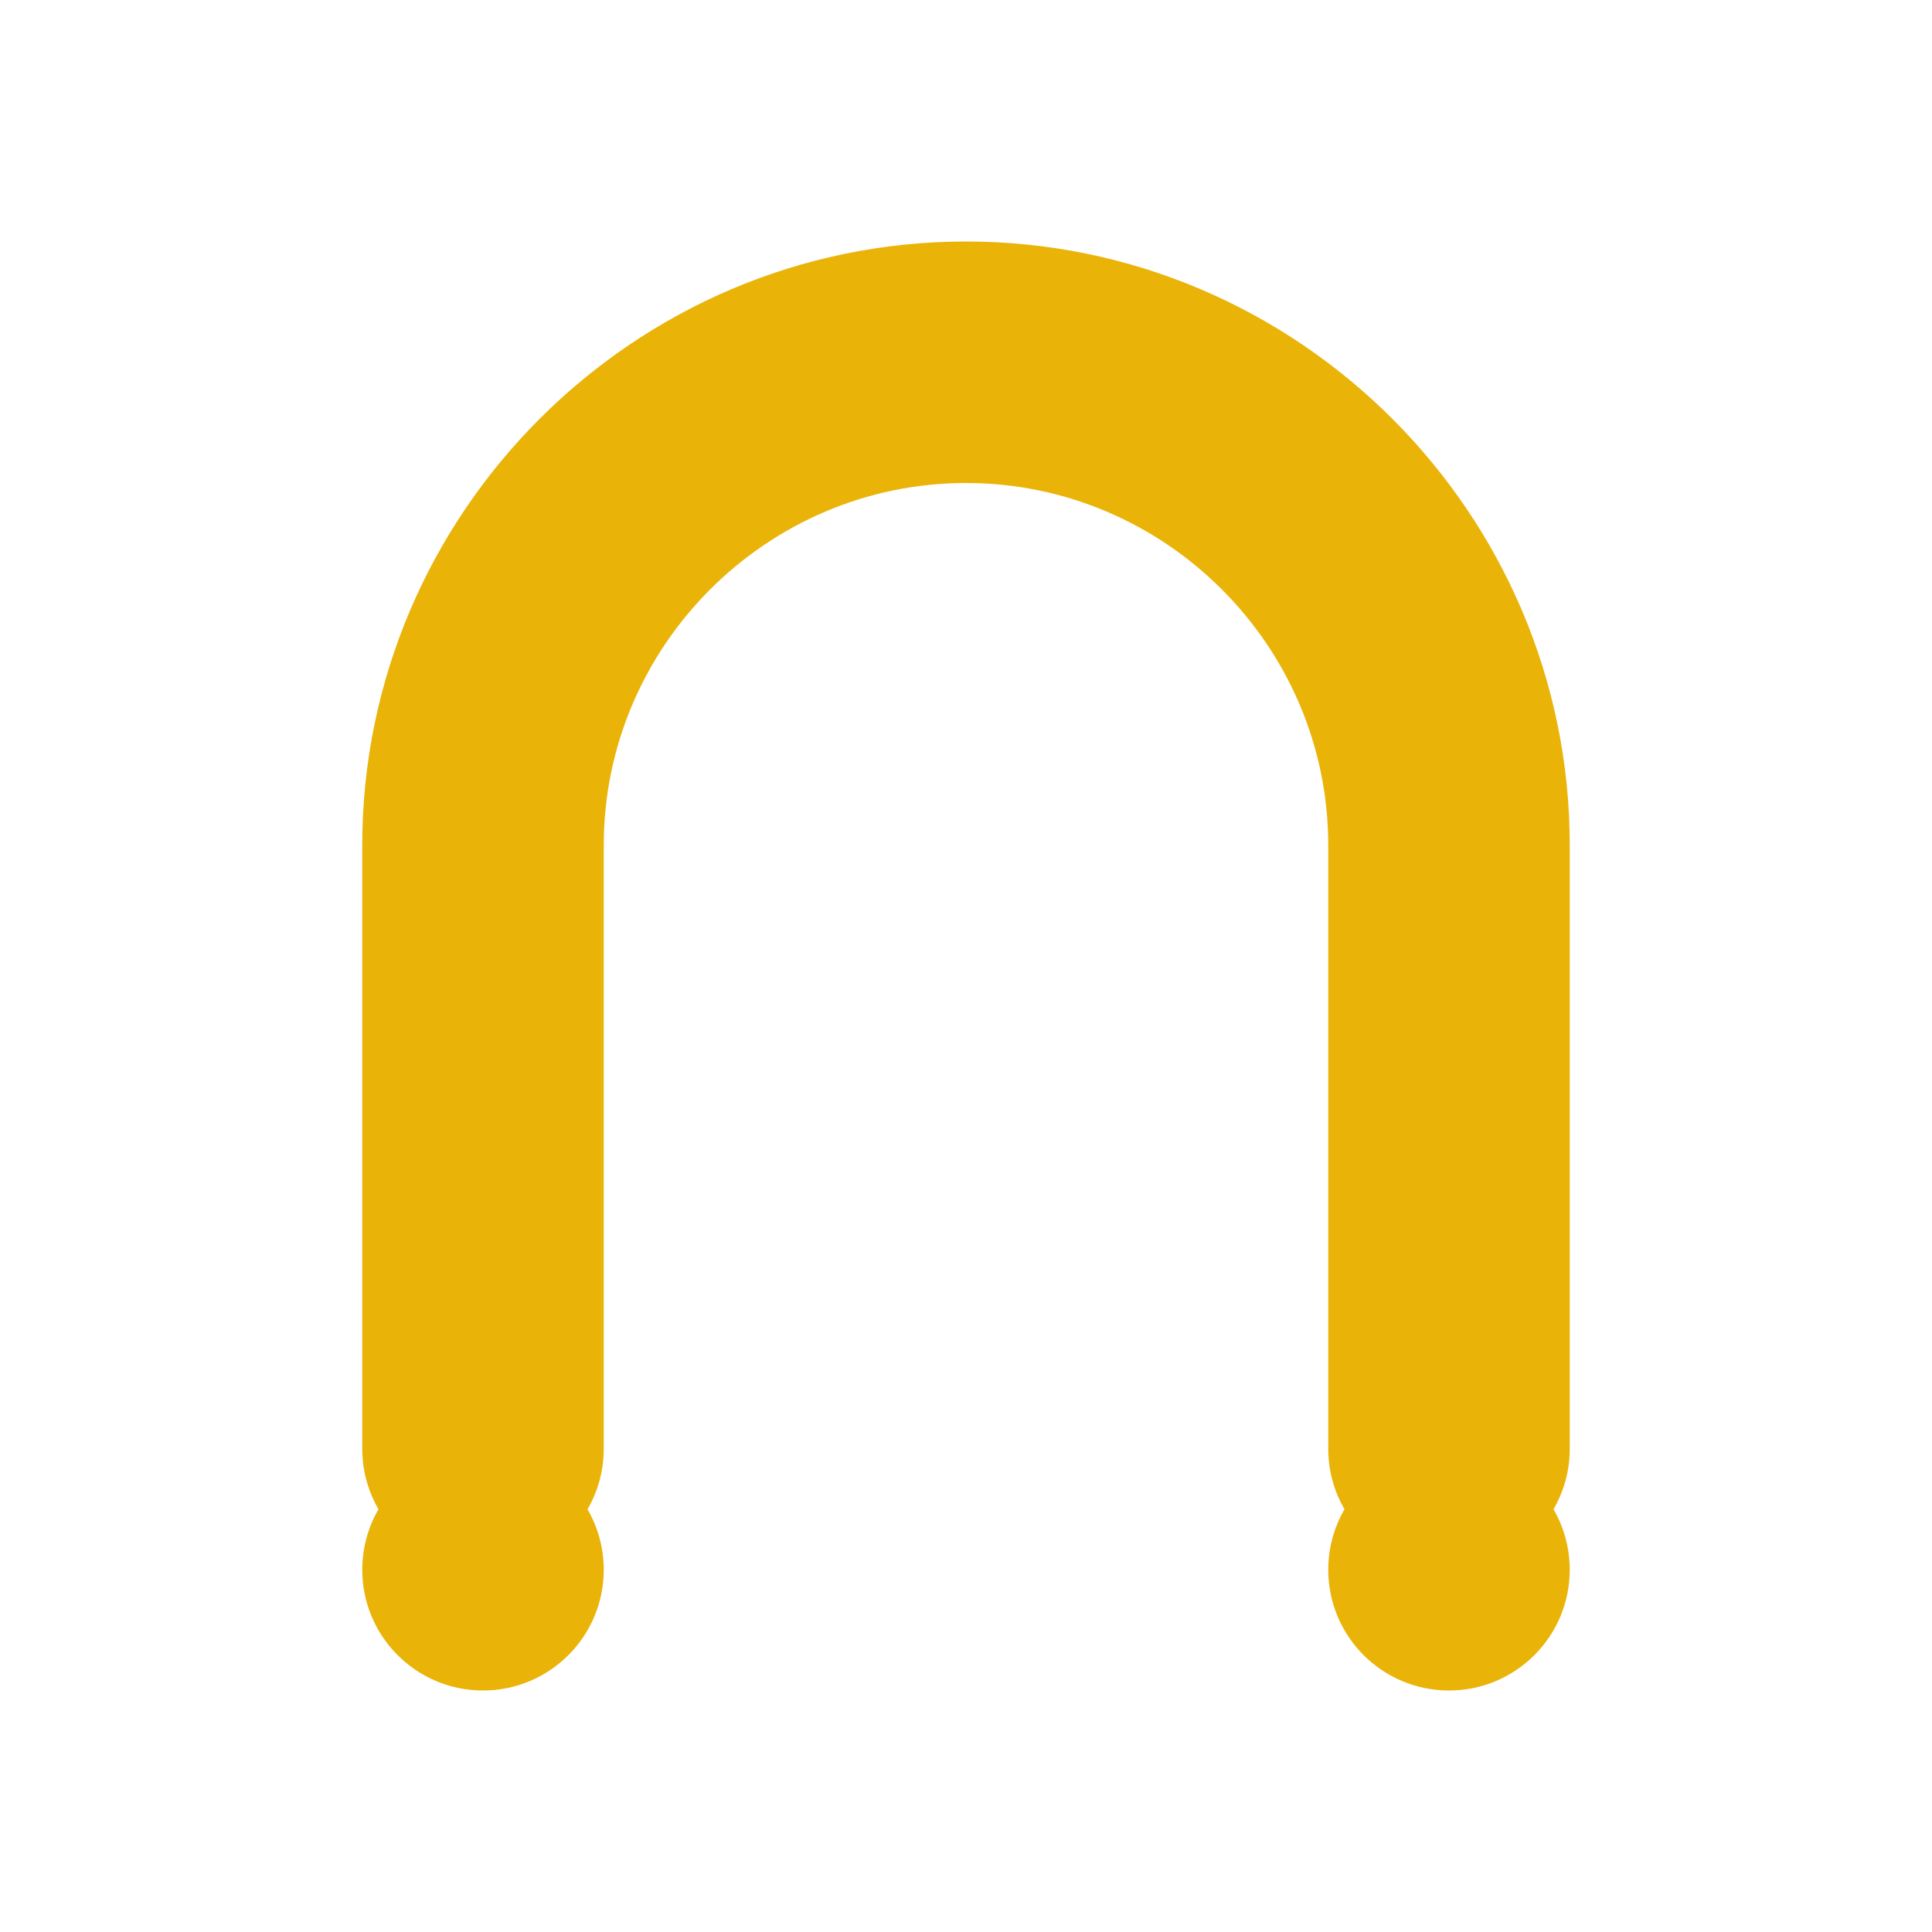
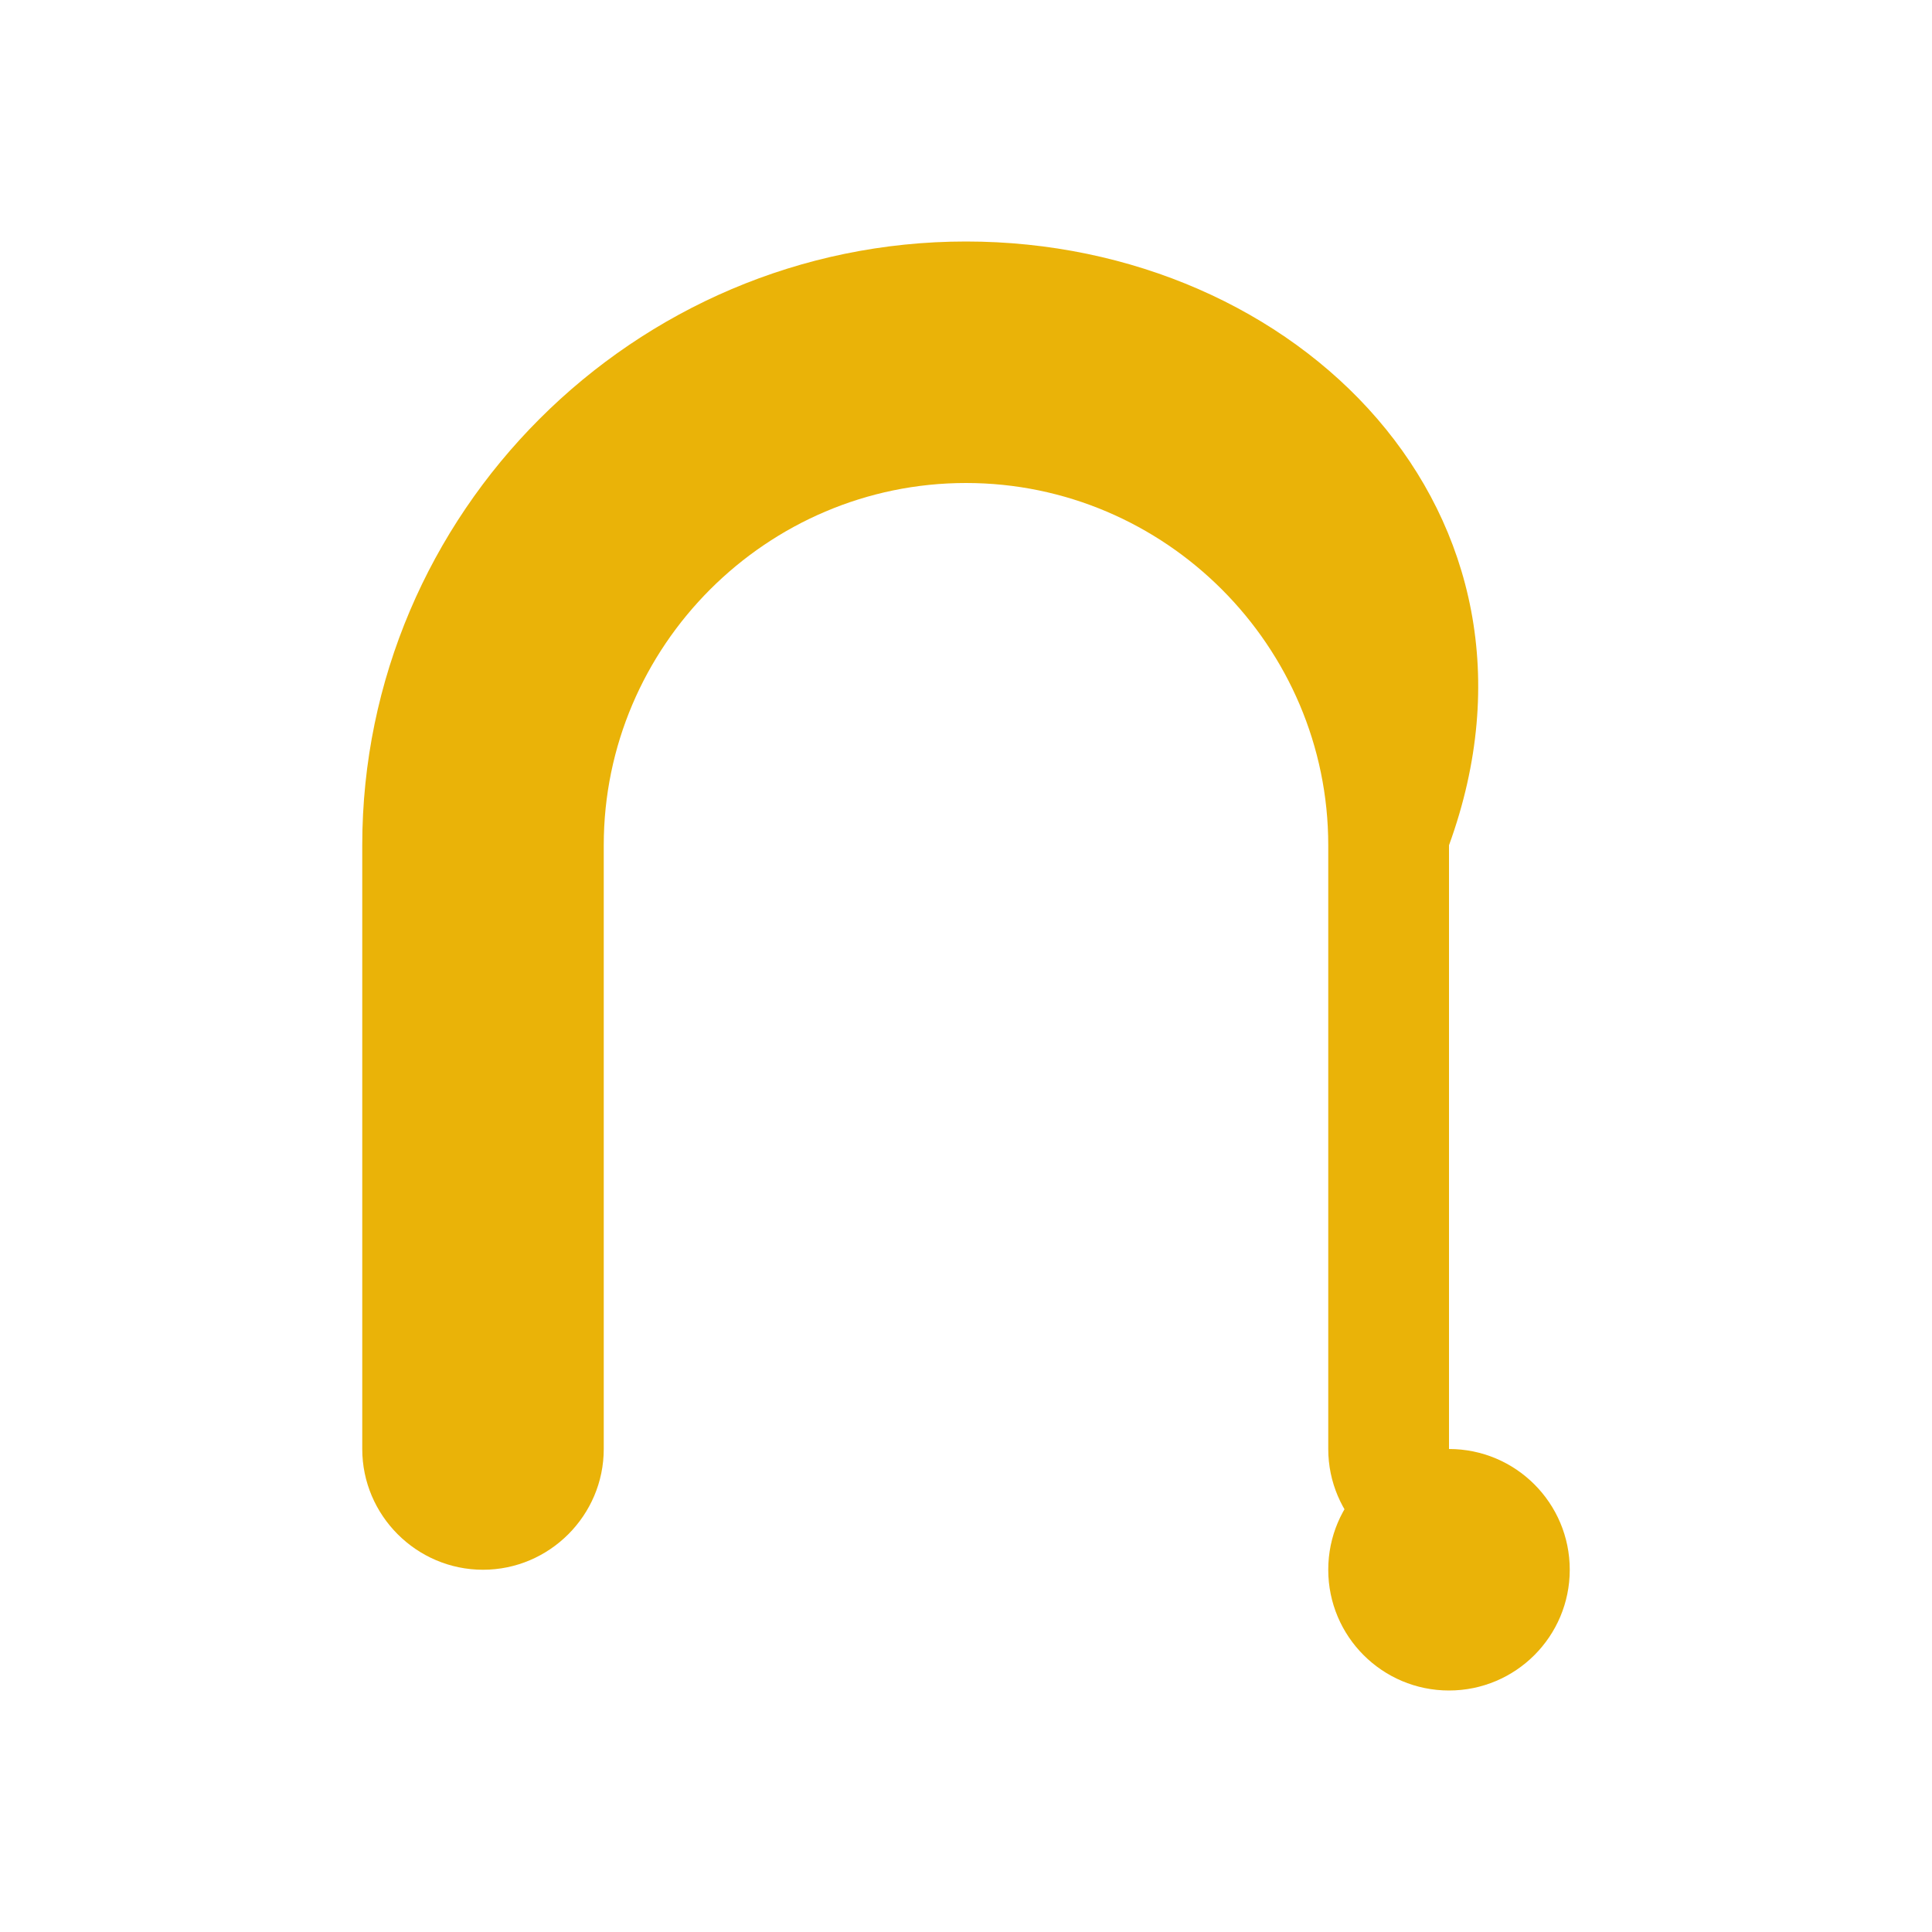
<svg xmlns="http://www.w3.org/2000/svg" width="32" height="32" viewBox="0 0 32 32" fill="none">
-   <path d="M16 4C10.5 4 6 8.5 6 14V24C6 25.1 6.9 26 8 26C9.1 26 10 25.1 10 24V14C10 10.7 12.7 8 16 8C19.3 8 22 10.7 22 14V24C22 25.1 22.9 26 24 26C25.1 26 26 25.1 26 24V14C26 8.5 21.5 4 16 4Z" fill="#EAB308" />
-   <circle cx="8" cy="26" r="2" fill="#EAB308" />
+   <path d="M16 4C10.5 4 6 8.5 6 14V24C6 25.1 6.9 26 8 26C9.1 26 10 25.1 10 24V14C10 10.7 12.7 8 16 8C19.3 8 22 10.7 22 14V24C22 25.1 22.9 26 24 26V14C26 8.5 21.5 4 16 4Z" fill="#EAB308" />
  <circle cx="24" cy="26" r="2" fill="#EAB308" />
</svg>